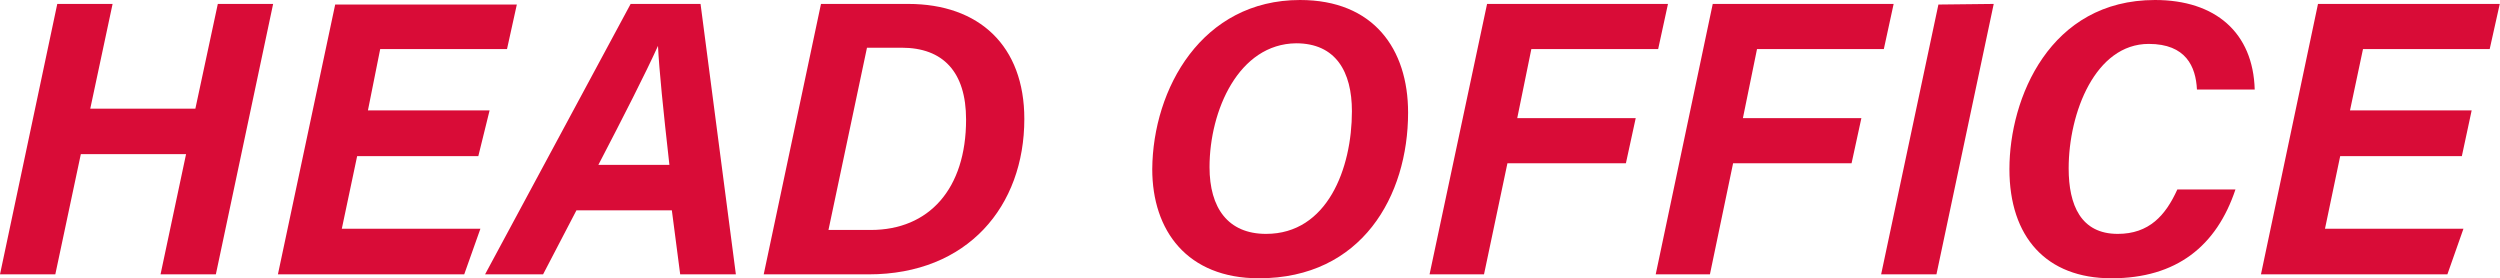
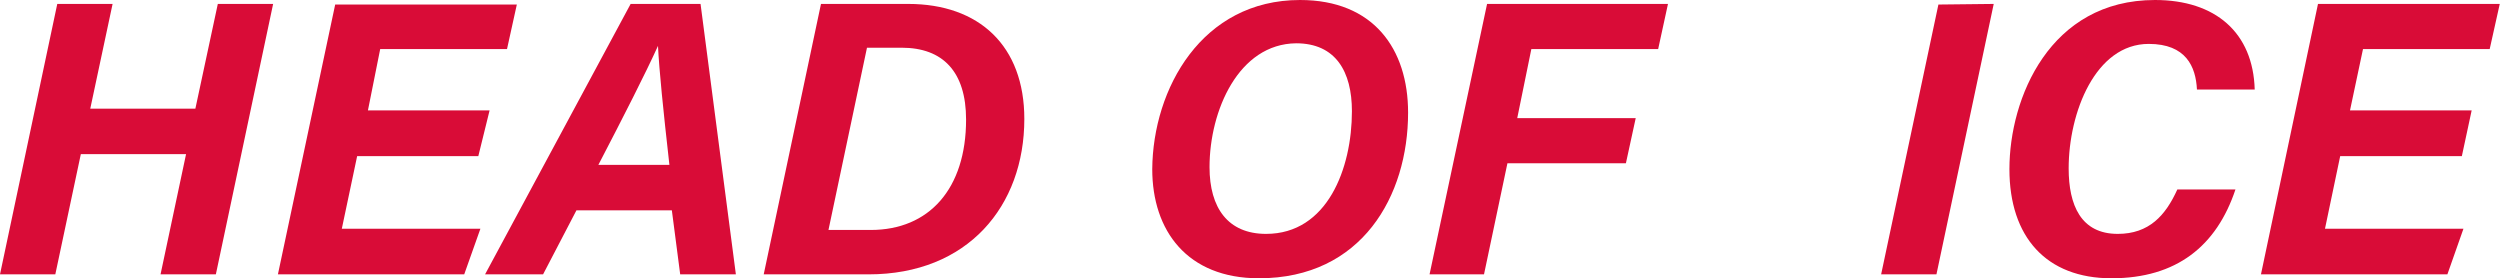
<svg xmlns="http://www.w3.org/2000/svg" viewBox="0 0 203.84 22.69">
  <defs>
    <style>.cls-1{fill:#d90c37;}</style>
  </defs>
  <g id="Layer_2" data-name="Layer 2">
    <g id="contents">
      <path class="cls-1" d="M4.67.32H9.18L7.36,8.86h8.57L17.76.32h4.51L17.6,22.37H13.09l2.08-9.8H6.59l-2.08,9.8H0Z" />
      <path class="cls-1" d="M39,12.73H29.12l-1.25,5.92h11.3l-1.32,3.72H22.66l4.67-22H42.14L41.34,4H31l-1,5h9.92Z" />
      <path class="cls-1" d="M47,17.15l-2.72,5.22H39.55L51.42.32h5.7L60,22.37H55.46l-.68-5.22Zm7.58-3.71c-.51-4.54-.83-7.68-.93-9.7h0c-1,2.21-2.81,5.76-4.86,9.7Z" />
      <path class="cls-1" d="M66.94.32h7.11c5.79,0,9.47,3.42,9.47,9.38,0,7.1-4.61,12.67-12.7,12.67H62.27Zm.61,18.43H71c4.76,0,7.77-3.36,7.77-9,0-3.9-1.89-5.86-5.25-5.86H70.69Z" />
      <path class="cls-1" d="M114.81,9.18c0,6.79-3.77,13.51-12.16,13.51-5.85,0-8.7-3.88-8.7-8.9C94,7.23,98,0,106,0,112,0,114.81,4,114.81,9.18ZM98.62,13.63c0,3.33,1.51,5.44,4.61,5.44,5,0,7-5.34,7-10,0-3.23-1.32-5.54-4.55-5.54C101,3.58,98.62,9,98.62,13.63Z" />
      <path class="cls-1" d="M121.25.32H136L135.2,4H124.86l-1.15,5.63h9.66l-.8,3.68h-9.66L121,22.37h-4.44Z" />
-       <path class="cls-1" d="M139.65.32H154.4L153.6,4H143.26l-1.15,5.63h9.66l-.8,3.68h-9.66l-1.89,9.06H135Z" />
      <path class="cls-1" d="M162.56.32l-4.67,22.05h-4.51l4.67-22Z" />
      <path class="cls-1" d="M182.27,15.45c-1.54,4.61-4.8,7.24-10.11,7.24s-8.32-3.36-8.32-8.9C163.84,8,167.13,0,175.71,0c4.93,0,8,2.66,8.13,7.3h-4.71c-.09-1.86-.89-3.72-3.93-3.72-4.35,0-6.53,5.6-6.53,10.15,0,3,1,5.34,4,5.34,2.56,0,3.9-1.5,4.86-3.62Z" />
      <path class="cls-1" d="M200.73,12.73h-9.92l-1.24,5.92h11.29l-1.31,3.72h-15.2L189,.32h14.82L203,4H192.67l-1.06,5h9.92Z" />
    </g>
  </g>
</svg>